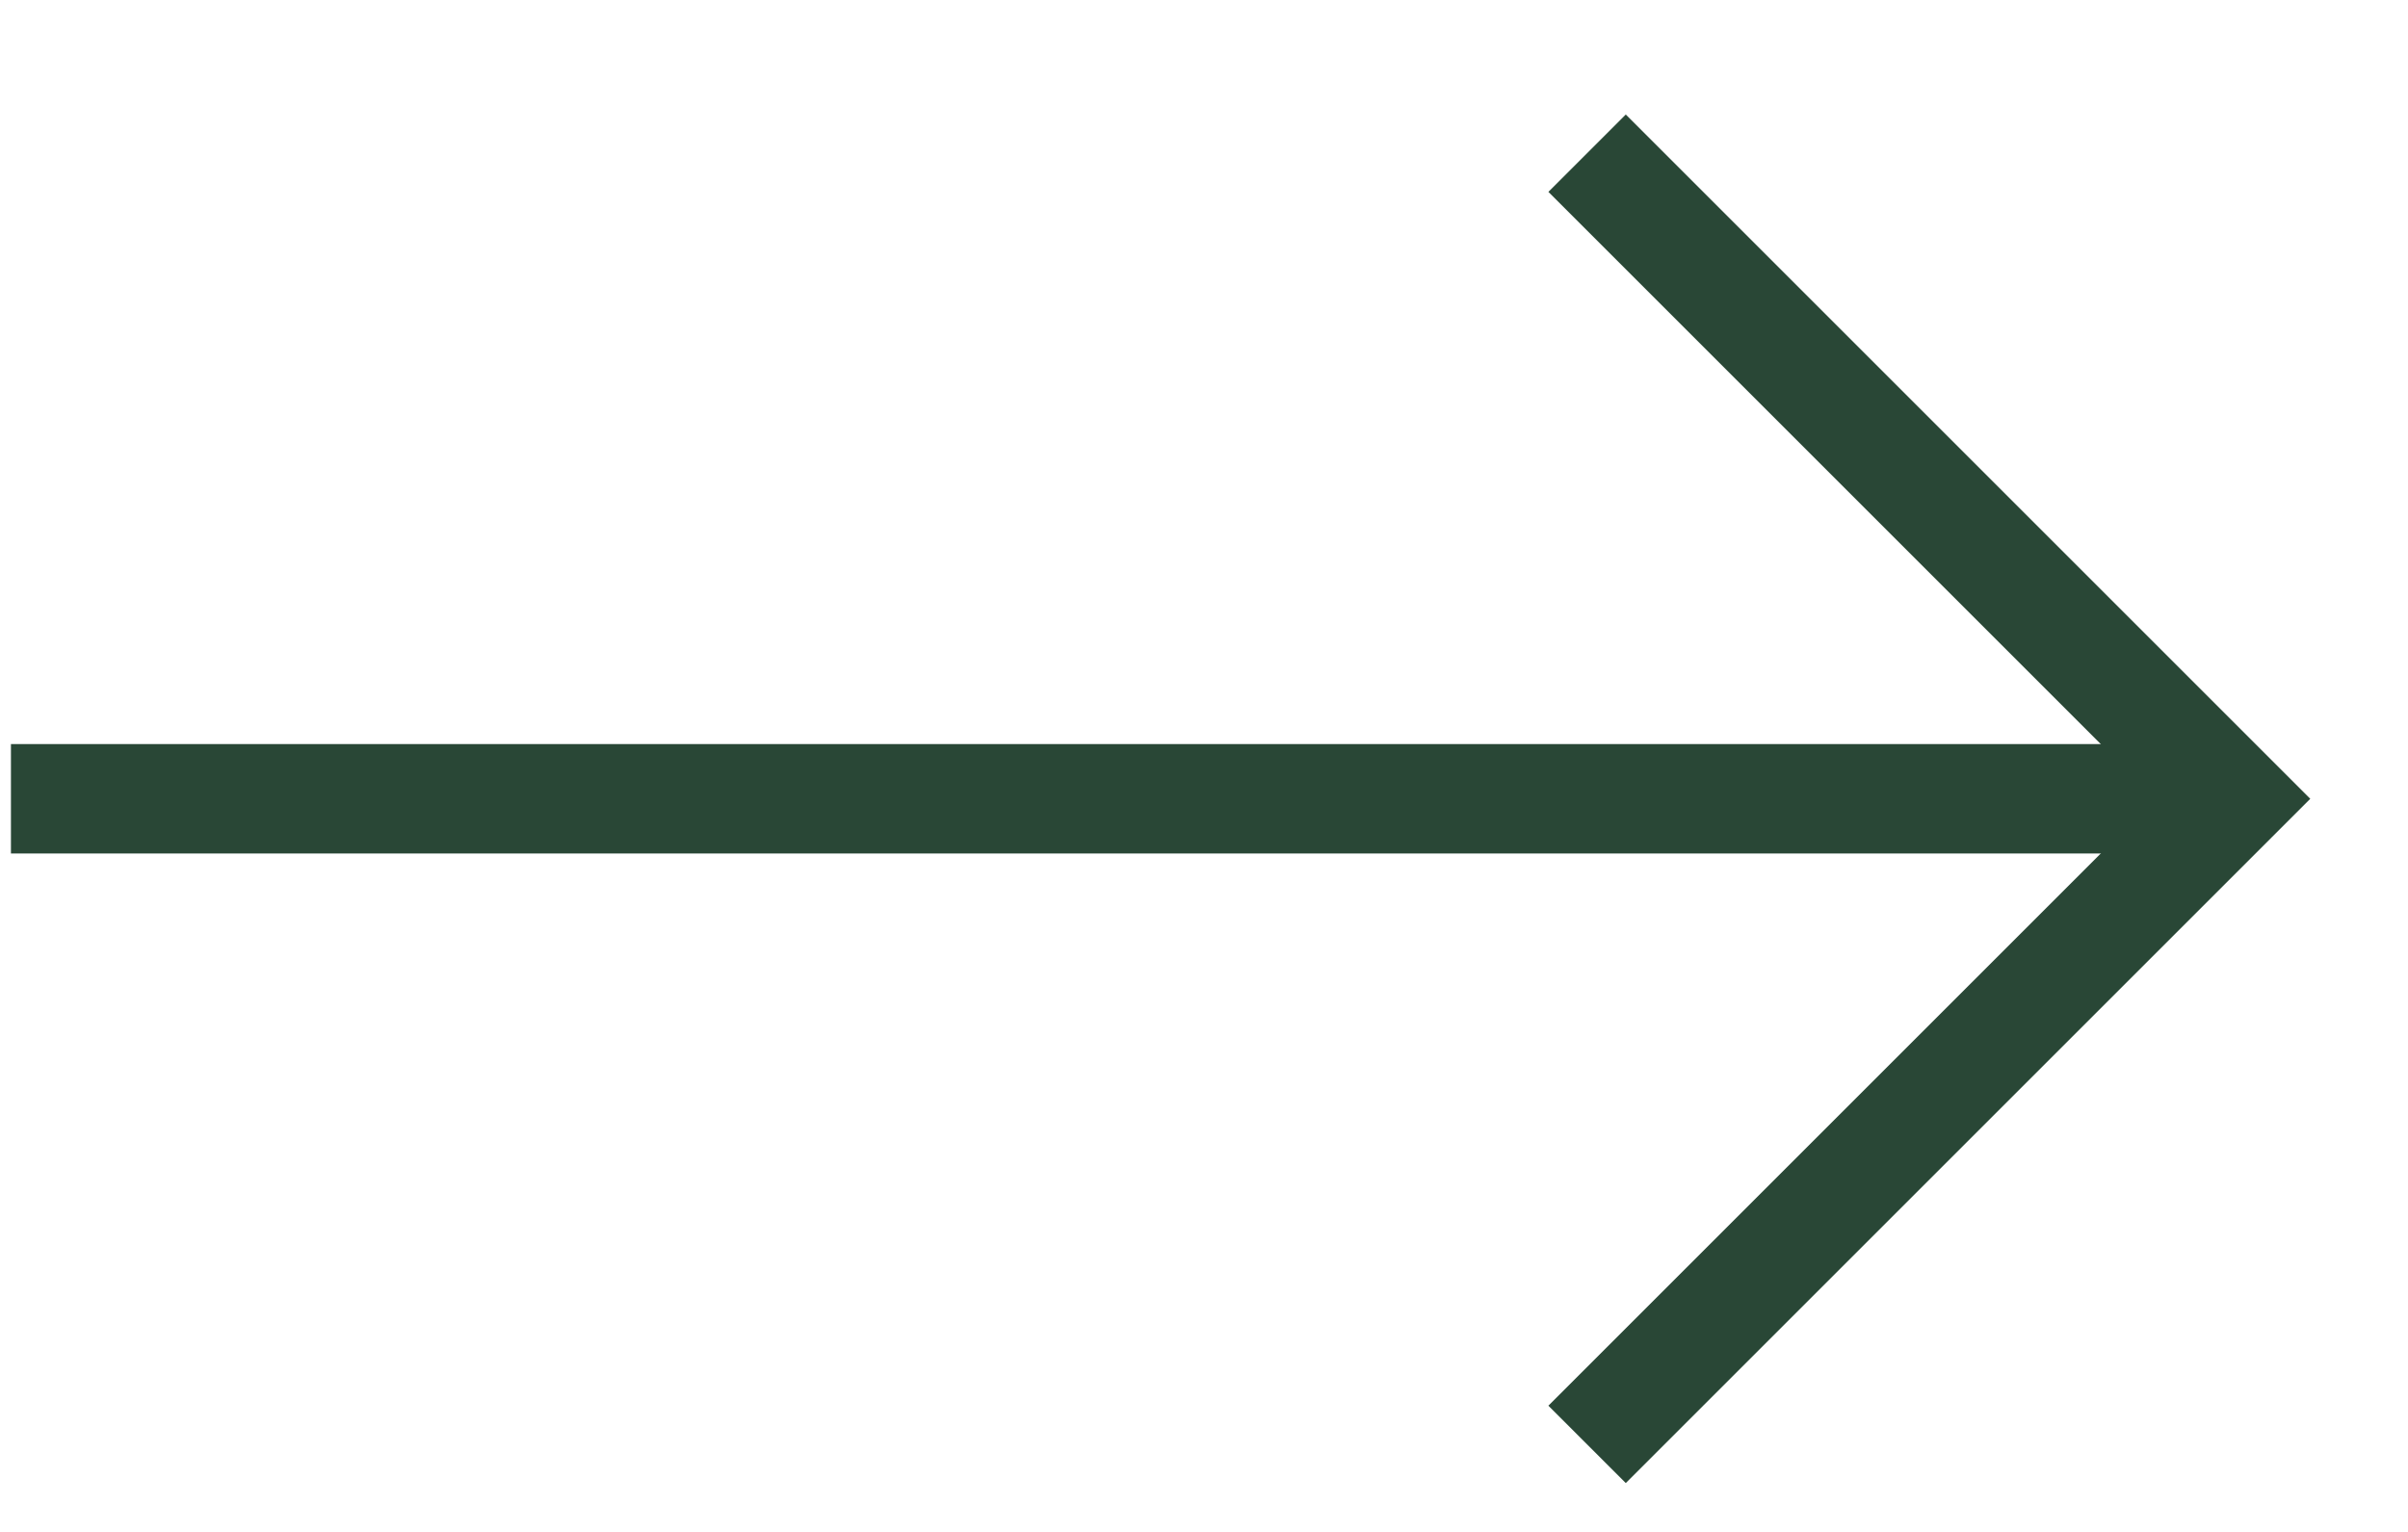
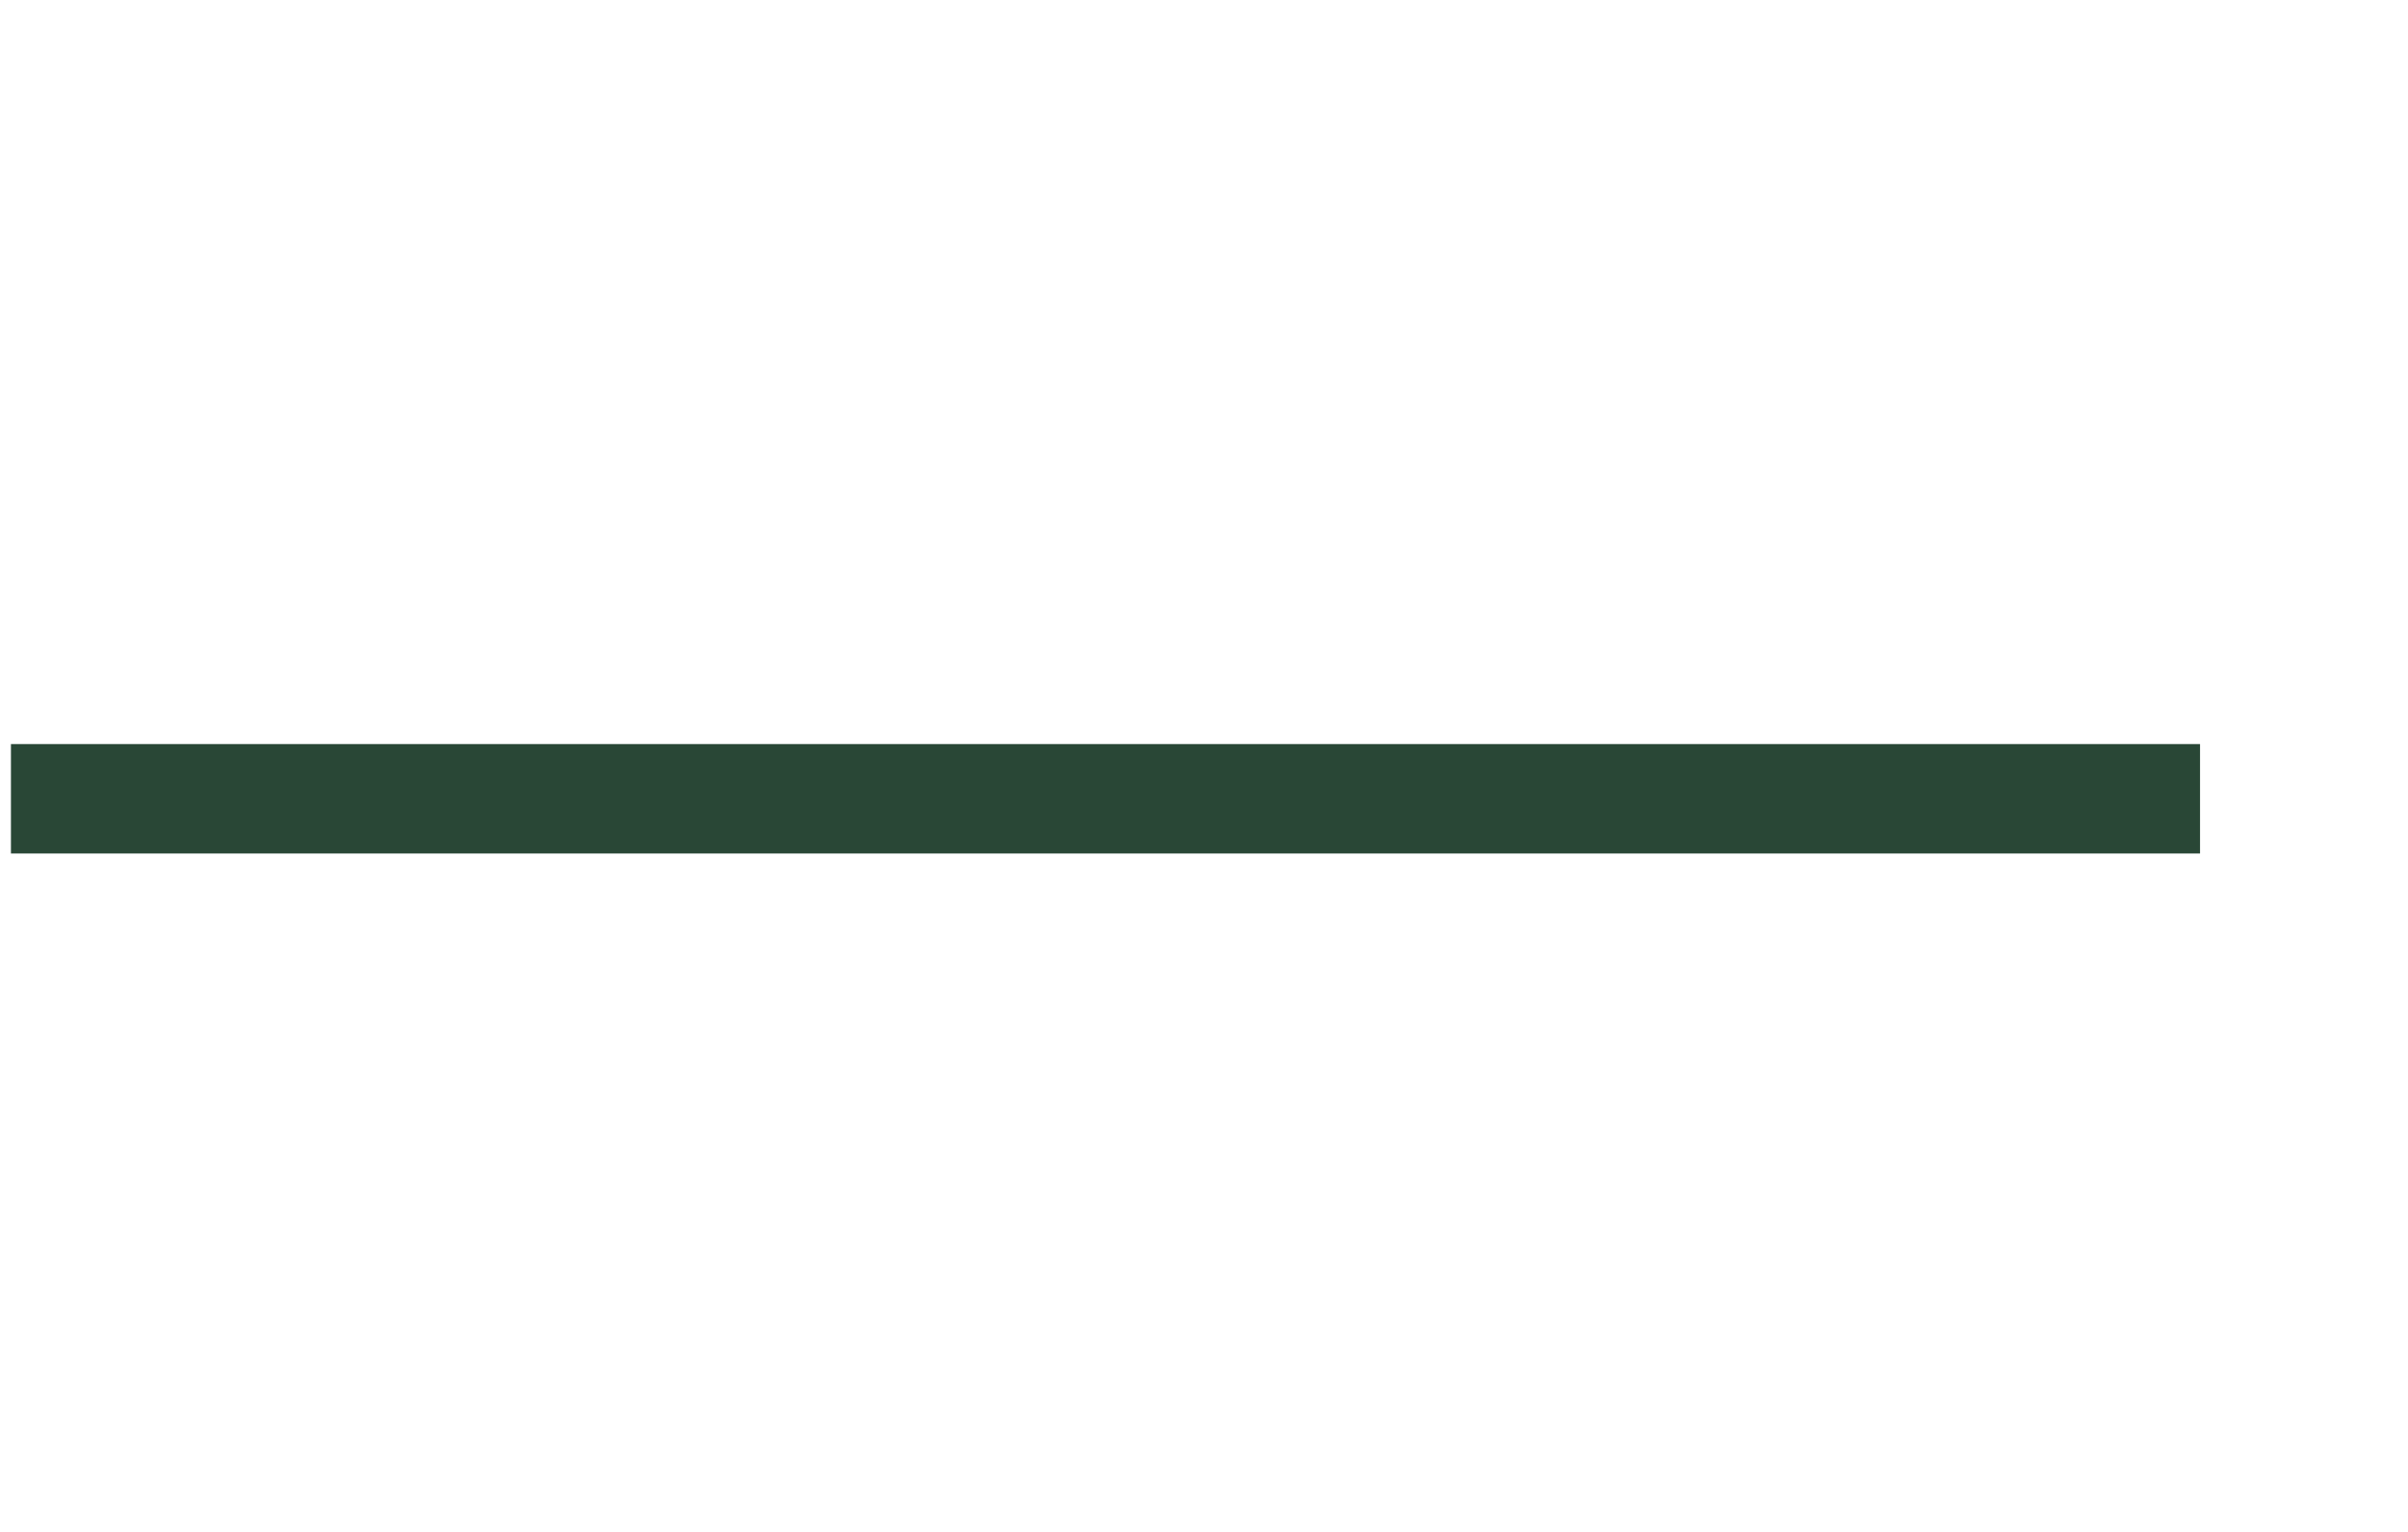
<svg xmlns="http://www.w3.org/2000/svg" version="1.1" id="Layer_1" x="0px" y="0px" viewBox="0 0 22 14" style="enable-background:new 0 0 22 14;" xml:space="preserve">
  <style type="text/css">
	.st0{fill:none;stroke:#294736;}
</style>
-   <path class="st0" d="M14.5,1.4l5.9,5.9l-5.9,5.9" />
  <line class="st0" x1="0.1" y1="7.3" x2="20.1" y2="7.3" />
</svg>